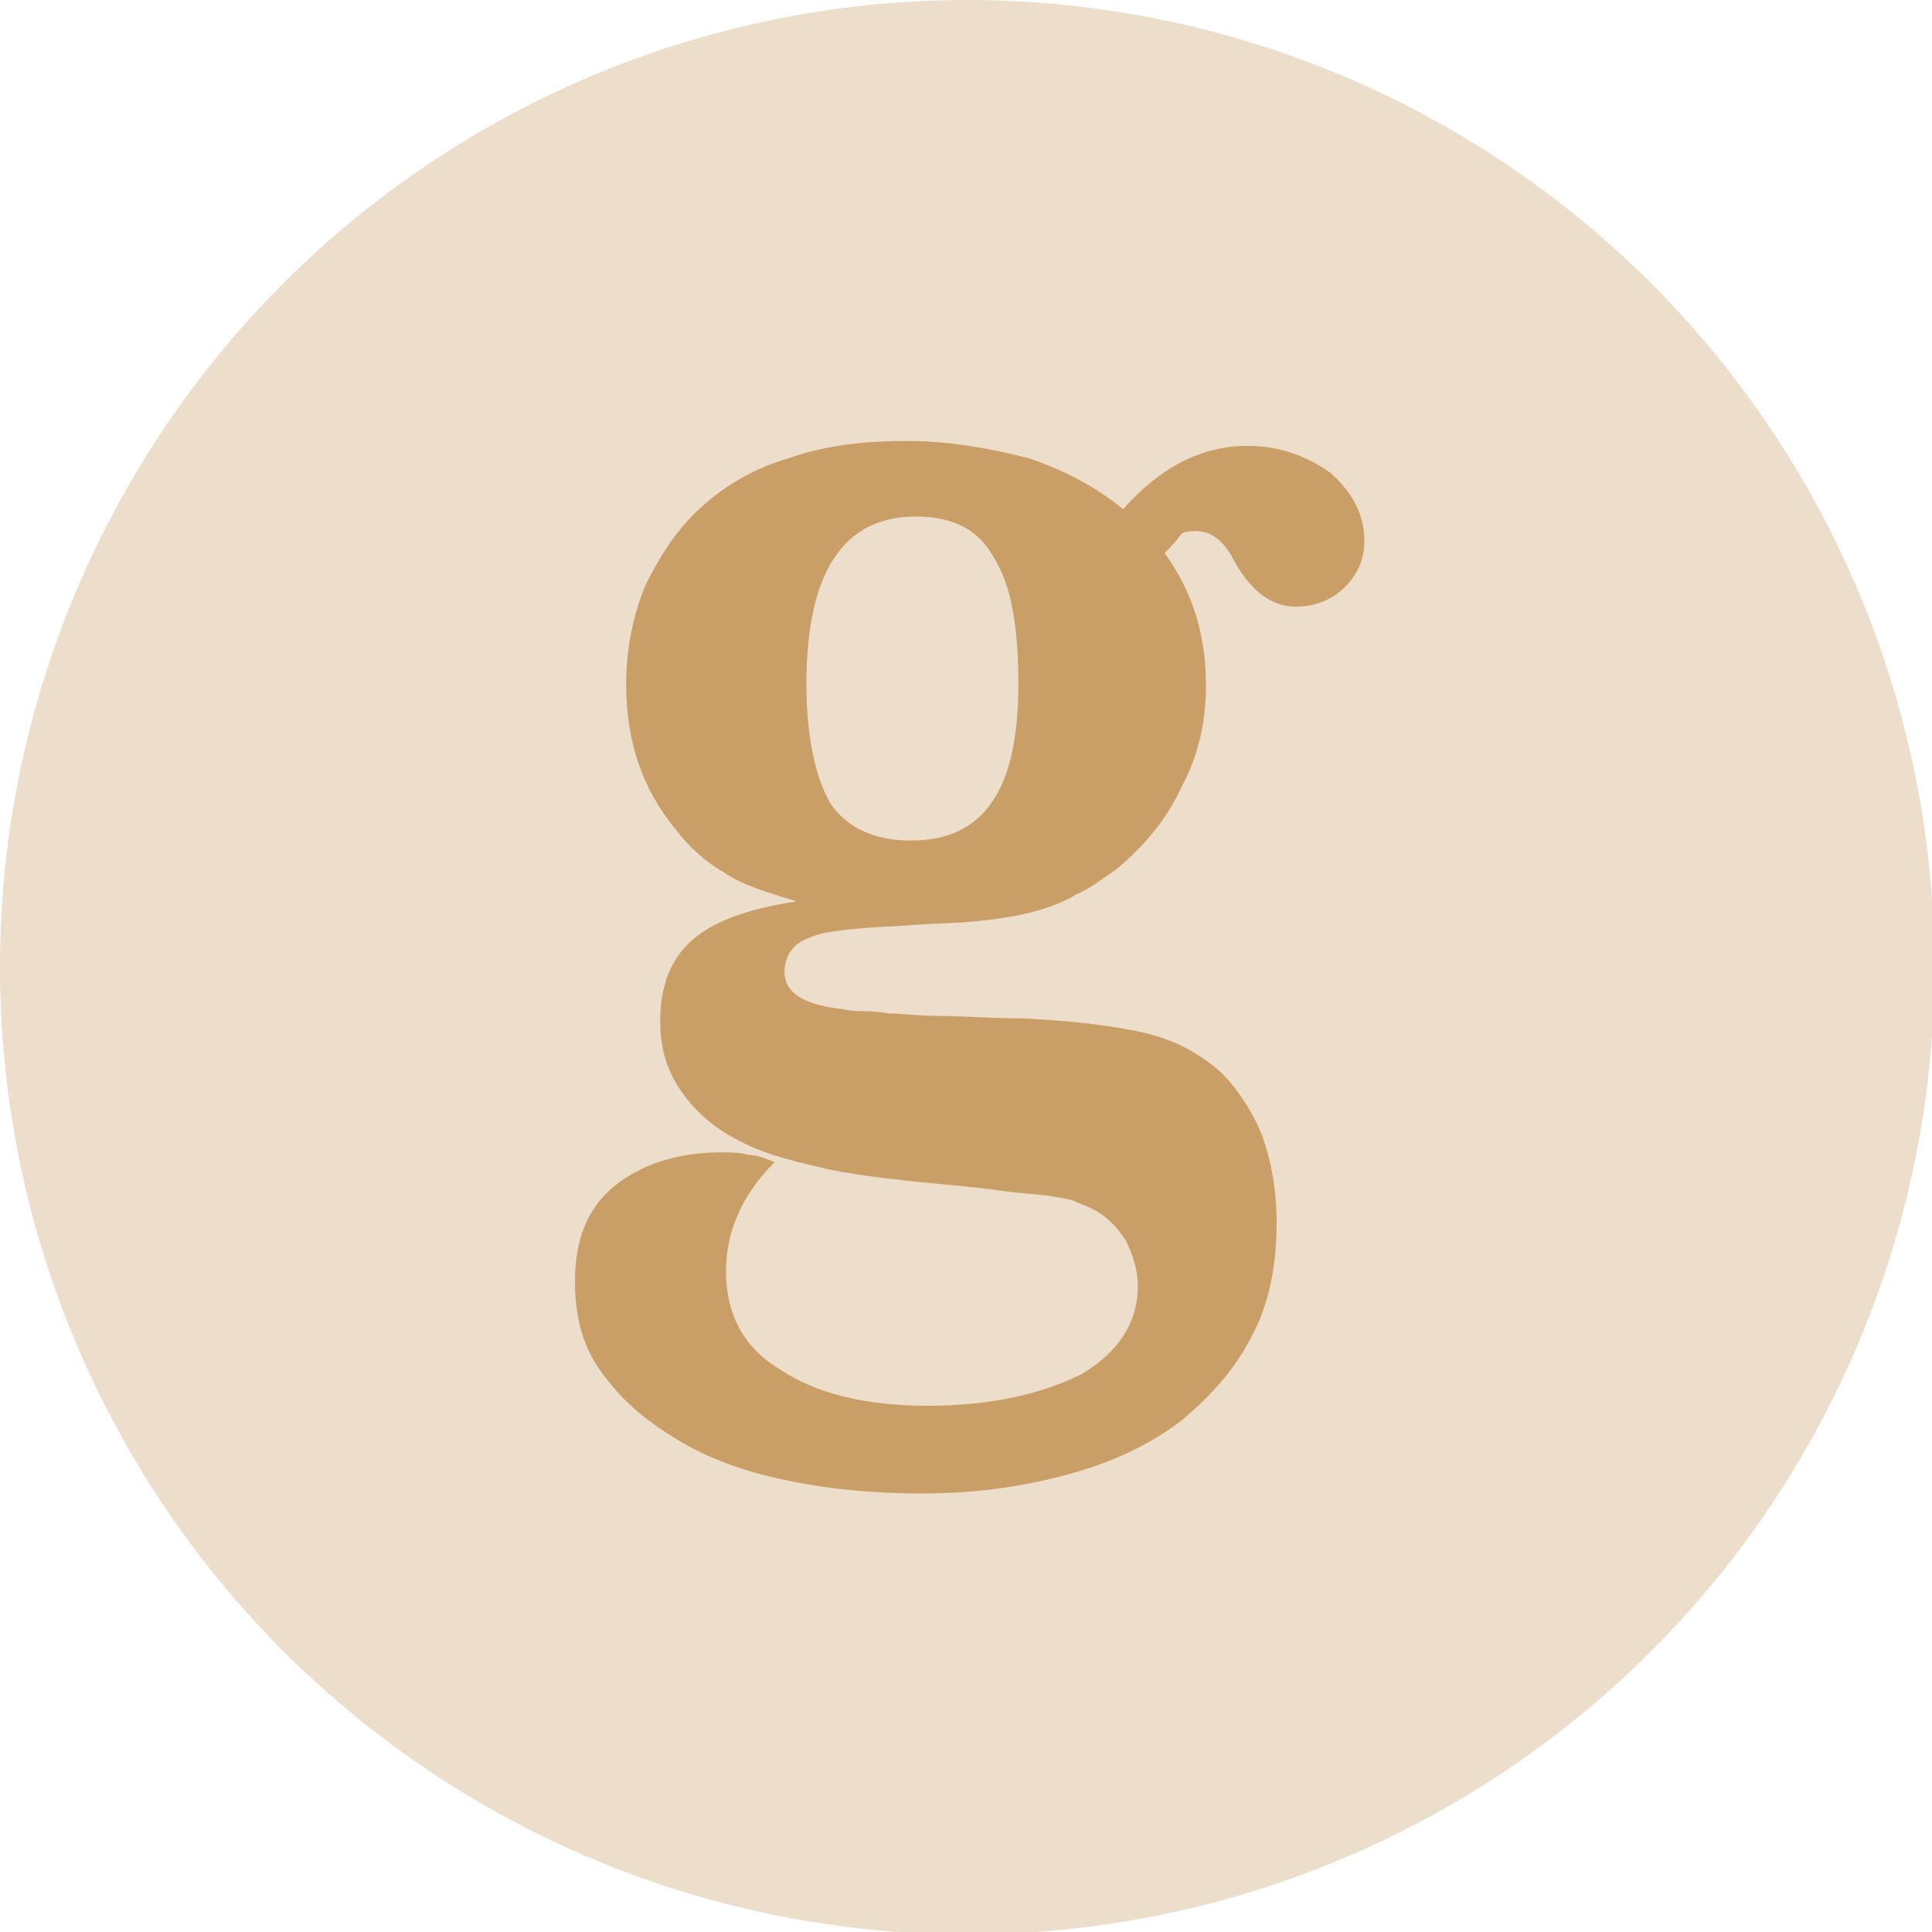
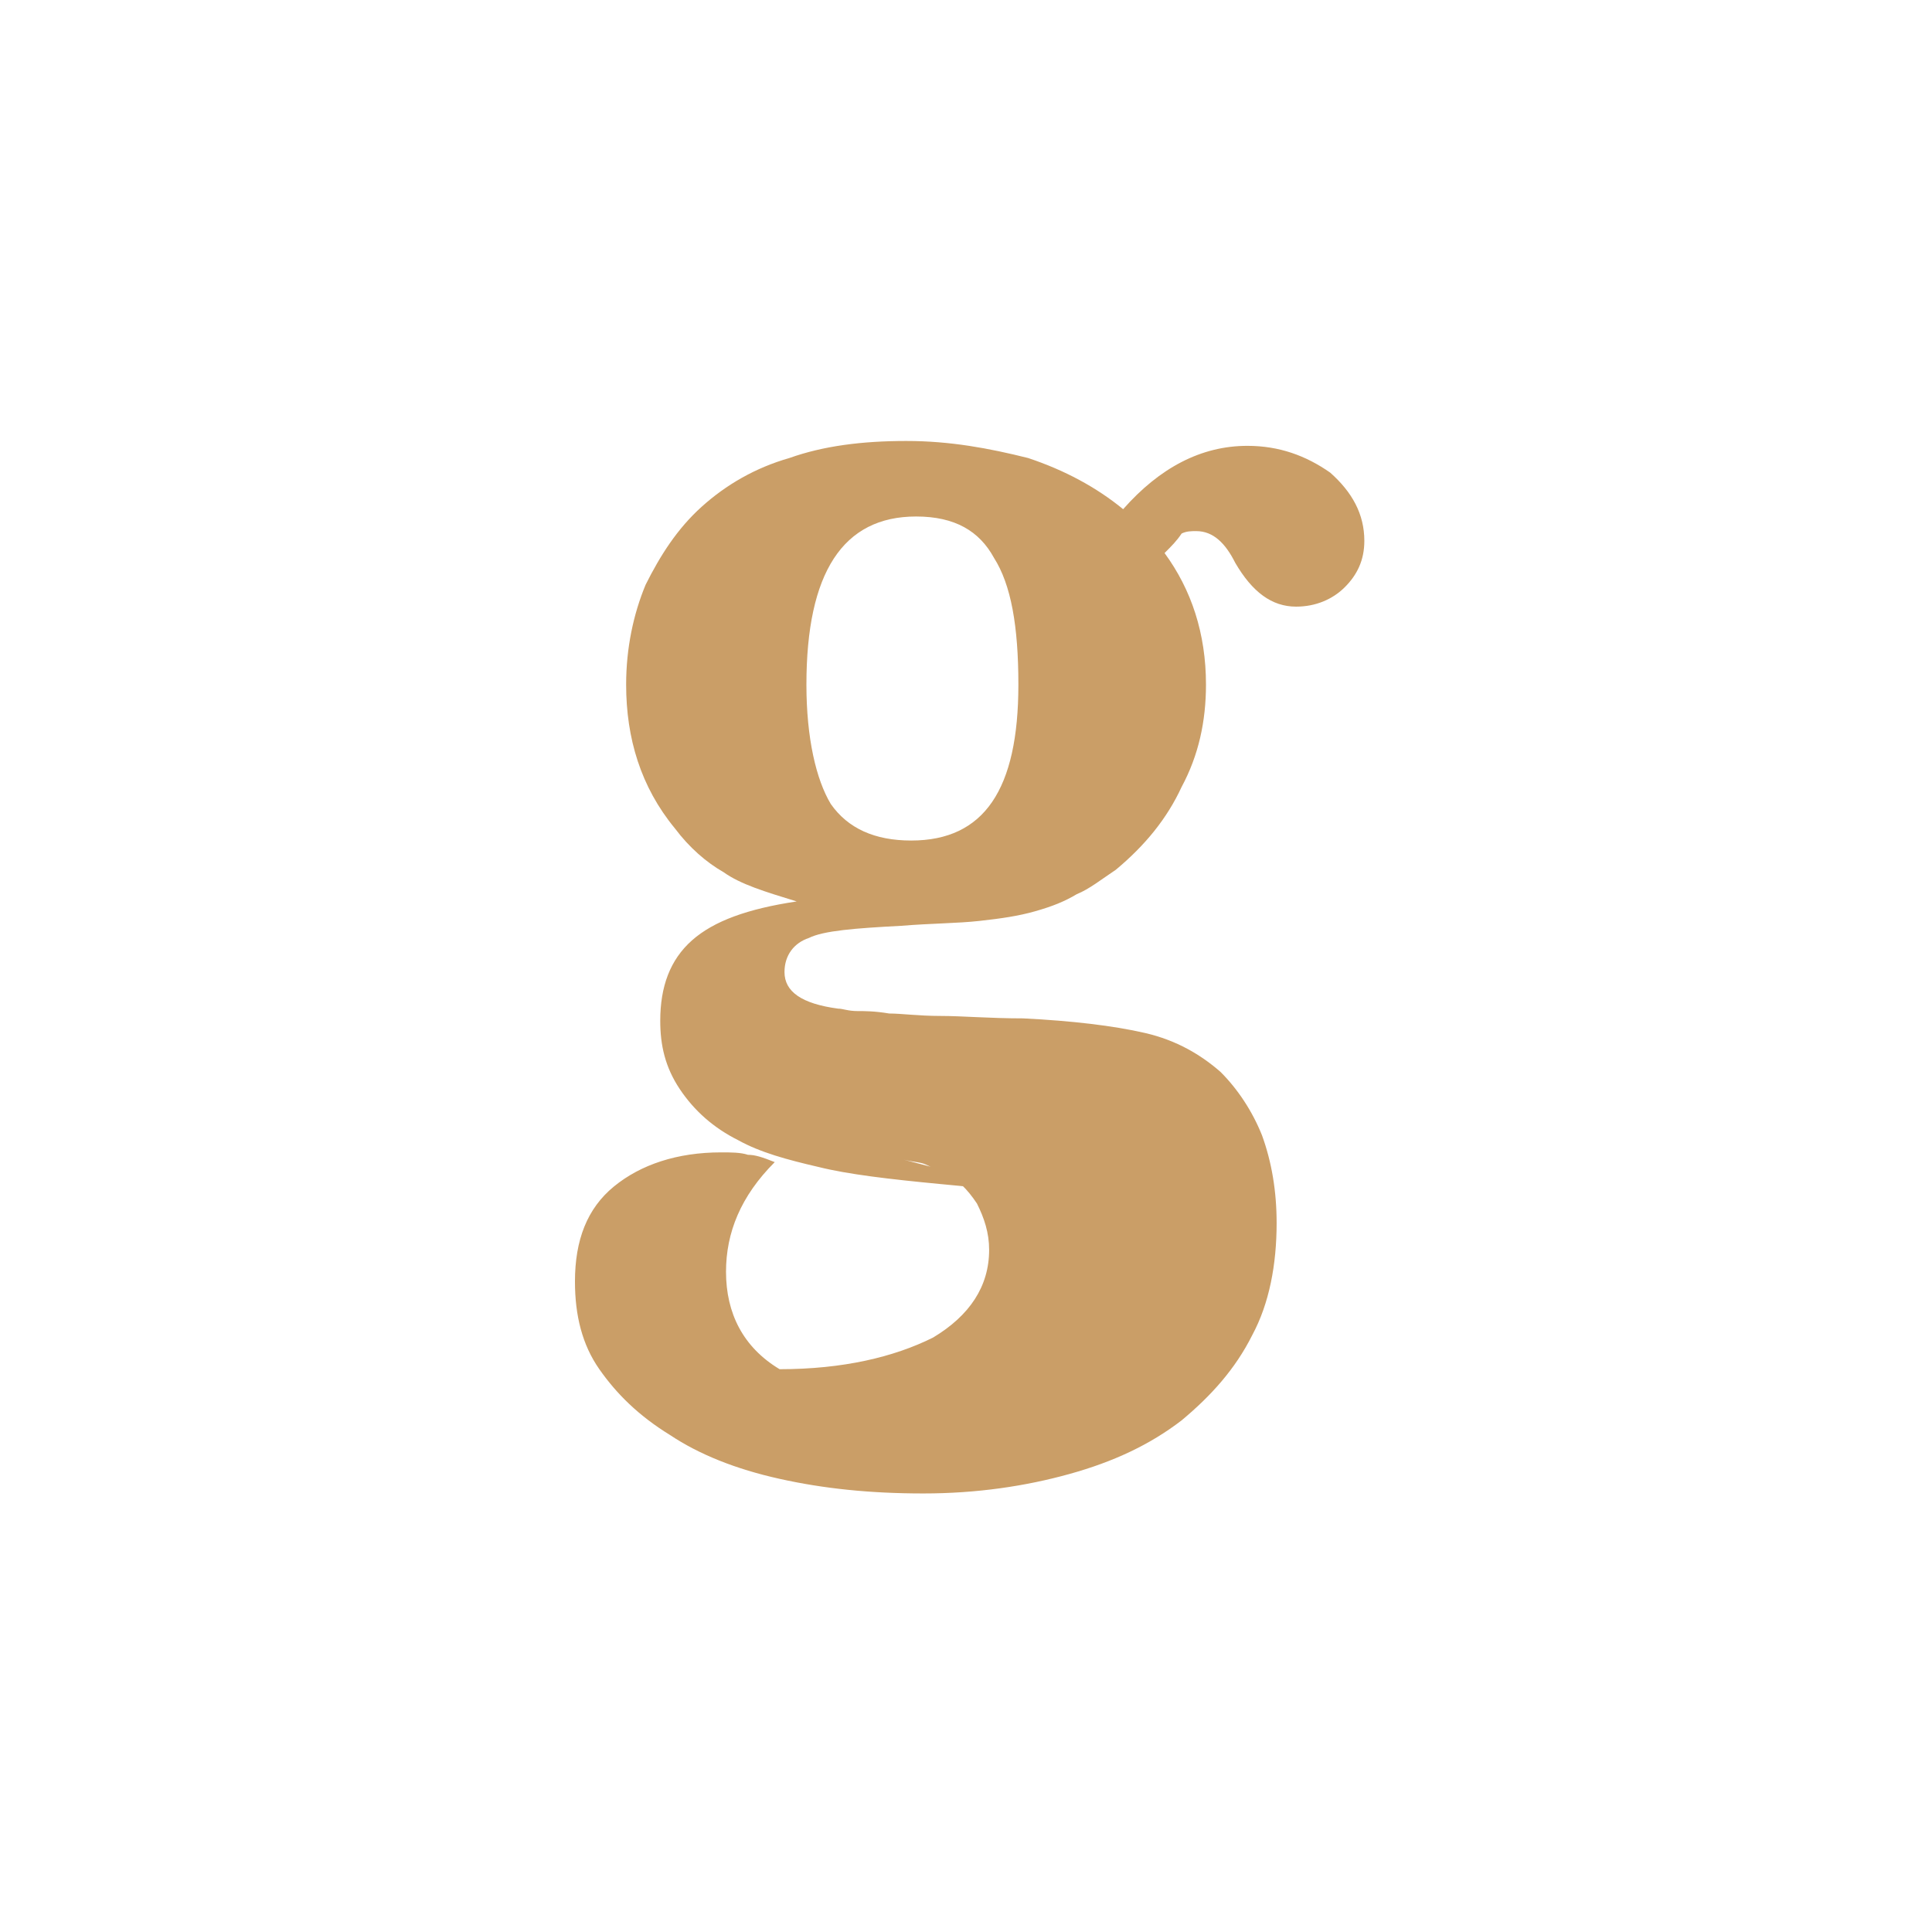
<svg xmlns="http://www.w3.org/2000/svg" id="Ebene_1" x="0px" y="0px" width="79.3px" height="79.3px" viewBox="0 0 79.3 79.3" style="enable-background:new 0 0 79.3 79.3;" xml:space="preserve">
  <style type="text/css">	.st0{fill:#EDDECB;}	.st1{fill:#CA9E67;}</style>
  <g>
-     <circle class="st0" cx="39.7" cy="39.7" r="39.7" />
    <g>
-       <path class="st1" d="M47.8,22.7c1.1,1.5,1.7,3.3,1.7,5.4c0,1.5-0.3,2.9-1,4.2c-0.6,1.3-1.5,2.4-2.7,3.4c-0.6,0.4-1.1,0.8-1.6,1    c-0.5,0.3-1,0.5-1.7,0.7s-1.4,0.3-2.3,0.4c-0.9,0.1-2,0.1-3.2,0.2c-1.9,0.1-3.2,0.2-3.8,0.5c-0.6,0.2-1,0.7-1,1.4    c0,0.8,0.7,1.3,2.2,1.5c0.2,0,0.4,0.1,0.8,0.1c0.3,0,0.7,0,1.3,0.1c0.5,0,1.2,0.1,2.1,0.1c0.9,0,2,0.1,3.4,0.1    c2,0.1,3.7,0.3,5,0.6c1.3,0.3,2.3,0.9,3.1,1.6c0.7,0.7,1.3,1.6,1.7,2.6c0.4,1.1,0.6,2.3,0.6,3.6c0,1.7-0.3,3.3-1,4.6    c-0.7,1.4-1.7,2.5-2.9,3.5c-1.3,1-2.8,1.7-4.6,2.2c-1.8,0.5-3.8,0.8-6,0.8c-2.2,0-4.1-0.2-5.9-0.6c-1.8-0.4-3.3-1-4.5-1.8    c-1.3-0.8-2.2-1.7-2.9-2.7s-1-2.2-1-3.6c0-1.7,0.5-3,1.6-3.9c1.1-0.9,2.6-1.4,4.4-1.4c0.4,0,0.8,0,1.1,0.1c0.3,0,0.6,0.1,1.1,0.3    c-1.4,1.4-2,2.9-2,4.5c0,1.7,0.7,3.1,2.2,4c1.5,1,3.5,1.5,6.1,1.5c2.6,0,4.7-0.5,6.3-1.3c1.5-0.9,2.3-2.1,2.3-3.6    c0-0.7-0.2-1.3-0.5-1.9c-0.4-0.6-0.8-1-1.4-1.3c-0.2-0.1-0.5-0.2-0.7-0.3c-0.2-0.1-0.5-0.1-0.9-0.2C42.5,49,42,49,41.3,48.9    c-0.7-0.1-1.6-0.2-2.7-0.3c-2.1-0.2-3.8-0.4-5-0.7c-1.3-0.3-2.4-0.6-3.3-1.1c-1-0.5-1.8-1.2-2.4-2.1c-0.6-0.9-0.8-1.8-0.8-2.8    c0-1.4,0.4-2.5,1.3-3.3c0.9-0.8,2.3-1.3,4.3-1.6c-1.3-0.4-2.3-0.7-3-1.2c-0.7-0.4-1.4-1-2-1.8c-1.4-1.7-2-3.7-2-5.9    c0-1.5,0.3-2.9,0.8-4.1c0.6-1.2,1.3-2.3,2.3-3.2c1-0.9,2.2-1.6,3.6-2c1.4-0.5,3-0.7,4.8-0.7c1.8,0,3.4,0.3,5,0.7    c1.5,0.5,2.8,1.2,3.9,2.1c1.5-1.7,3.2-2.6,5.1-2.6c1.3,0,2.4,0.4,3.4,1.1c0.9,0.8,1.4,1.7,1.4,2.8c0,0.8-0.3,1.4-0.8,1.9    c-0.5,0.5-1.2,0.8-2,0.8c-1,0-1.8-0.6-2.5-1.8c-0.4-0.8-0.9-1.3-1.6-1.3c-0.2,0-0.4,0-0.6,0.1C48.3,22.2,48.1,22.4,47.8,22.7z     M37.6,21.2c-3,0-4.5,2.3-4.5,6.9c0,2.2,0.4,3.9,1,4.9c0.7,1,1.8,1.5,3.3,1.5c3,0,4.4-2.1,4.4-6.4c0-2.4-0.3-4.1-1-5.2    C40.2,21.8,39.2,21.2,37.6,21.2z" />
+       <path class="st1" d="M47.8,22.7c1.1,1.5,1.7,3.3,1.7,5.4c0,1.5-0.3,2.9-1,4.2c-0.6,1.3-1.5,2.4-2.7,3.4c-0.6,0.4-1.1,0.8-1.6,1    c-0.5,0.3-1,0.5-1.7,0.7s-1.4,0.3-2.3,0.4c-0.9,0.1-2,0.1-3.2,0.2c-1.9,0.1-3.2,0.2-3.8,0.5c-0.6,0.2-1,0.7-1,1.4    c0,0.8,0.7,1.3,2.2,1.5c0.2,0,0.4,0.1,0.8,0.1c0.3,0,0.7,0,1.3,0.1c0.5,0,1.2,0.1,2.1,0.1c0.9,0,2,0.1,3.4,0.1    c2,0.1,3.7,0.3,5,0.6c1.3,0.3,2.3,0.9,3.1,1.6c0.7,0.7,1.3,1.6,1.7,2.6c0.4,1.1,0.6,2.3,0.6,3.6c0,1.7-0.3,3.3-1,4.6    c-0.7,1.4-1.7,2.5-2.9,3.5c-1.3,1-2.8,1.7-4.6,2.2c-1.8,0.5-3.8,0.8-6,0.8c-2.2,0-4.1-0.2-5.9-0.6c-1.8-0.4-3.3-1-4.5-1.8    c-1.3-0.8-2.2-1.7-2.9-2.7s-1-2.2-1-3.6c0-1.7,0.5-3,1.6-3.9c1.1-0.9,2.6-1.4,4.4-1.4c0.4,0,0.8,0,1.1,0.1c0.3,0,0.6,0.1,1.1,0.3    c-1.4,1.4-2,2.9-2,4.5c0,1.7,0.7,3.1,2.2,4c2.6,0,4.7-0.5,6.3-1.3c1.5-0.9,2.3-2.1,2.3-3.6    c0-0.7-0.2-1.3-0.5-1.9c-0.4-0.6-0.8-1-1.4-1.3c-0.2-0.1-0.5-0.2-0.7-0.3c-0.2-0.1-0.5-0.1-0.9-0.2C42.5,49,42,49,41.3,48.9    c-0.7-0.1-1.6-0.2-2.7-0.3c-2.1-0.2-3.8-0.4-5-0.7c-1.3-0.3-2.4-0.6-3.3-1.1c-1-0.5-1.8-1.2-2.4-2.1c-0.6-0.9-0.8-1.8-0.8-2.8    c0-1.4,0.4-2.5,1.3-3.3c0.9-0.8,2.3-1.3,4.3-1.6c-1.3-0.4-2.3-0.7-3-1.2c-0.7-0.4-1.4-1-2-1.8c-1.4-1.7-2-3.7-2-5.9    c0-1.5,0.3-2.9,0.8-4.1c0.6-1.2,1.3-2.3,2.3-3.2c1-0.9,2.2-1.6,3.6-2c1.4-0.5,3-0.7,4.8-0.7c1.8,0,3.4,0.3,5,0.7    c1.5,0.5,2.8,1.2,3.9,2.1c1.5-1.7,3.2-2.6,5.1-2.6c1.3,0,2.4,0.4,3.4,1.1c0.9,0.8,1.4,1.7,1.4,2.8c0,0.8-0.3,1.4-0.8,1.9    c-0.5,0.5-1.2,0.8-2,0.8c-1,0-1.8-0.6-2.5-1.8c-0.4-0.8-0.9-1.3-1.6-1.3c-0.2,0-0.4,0-0.6,0.1C48.3,22.2,48.1,22.4,47.8,22.7z     M37.6,21.2c-3,0-4.5,2.3-4.5,6.9c0,2.2,0.4,3.9,1,4.9c0.7,1,1.8,1.5,3.3,1.5c3,0,4.4-2.1,4.4-6.4c0-2.4-0.3-4.1-1-5.2    C40.2,21.8,39.2,21.2,37.6,21.2z" />
    </g>
  </g>
</svg>